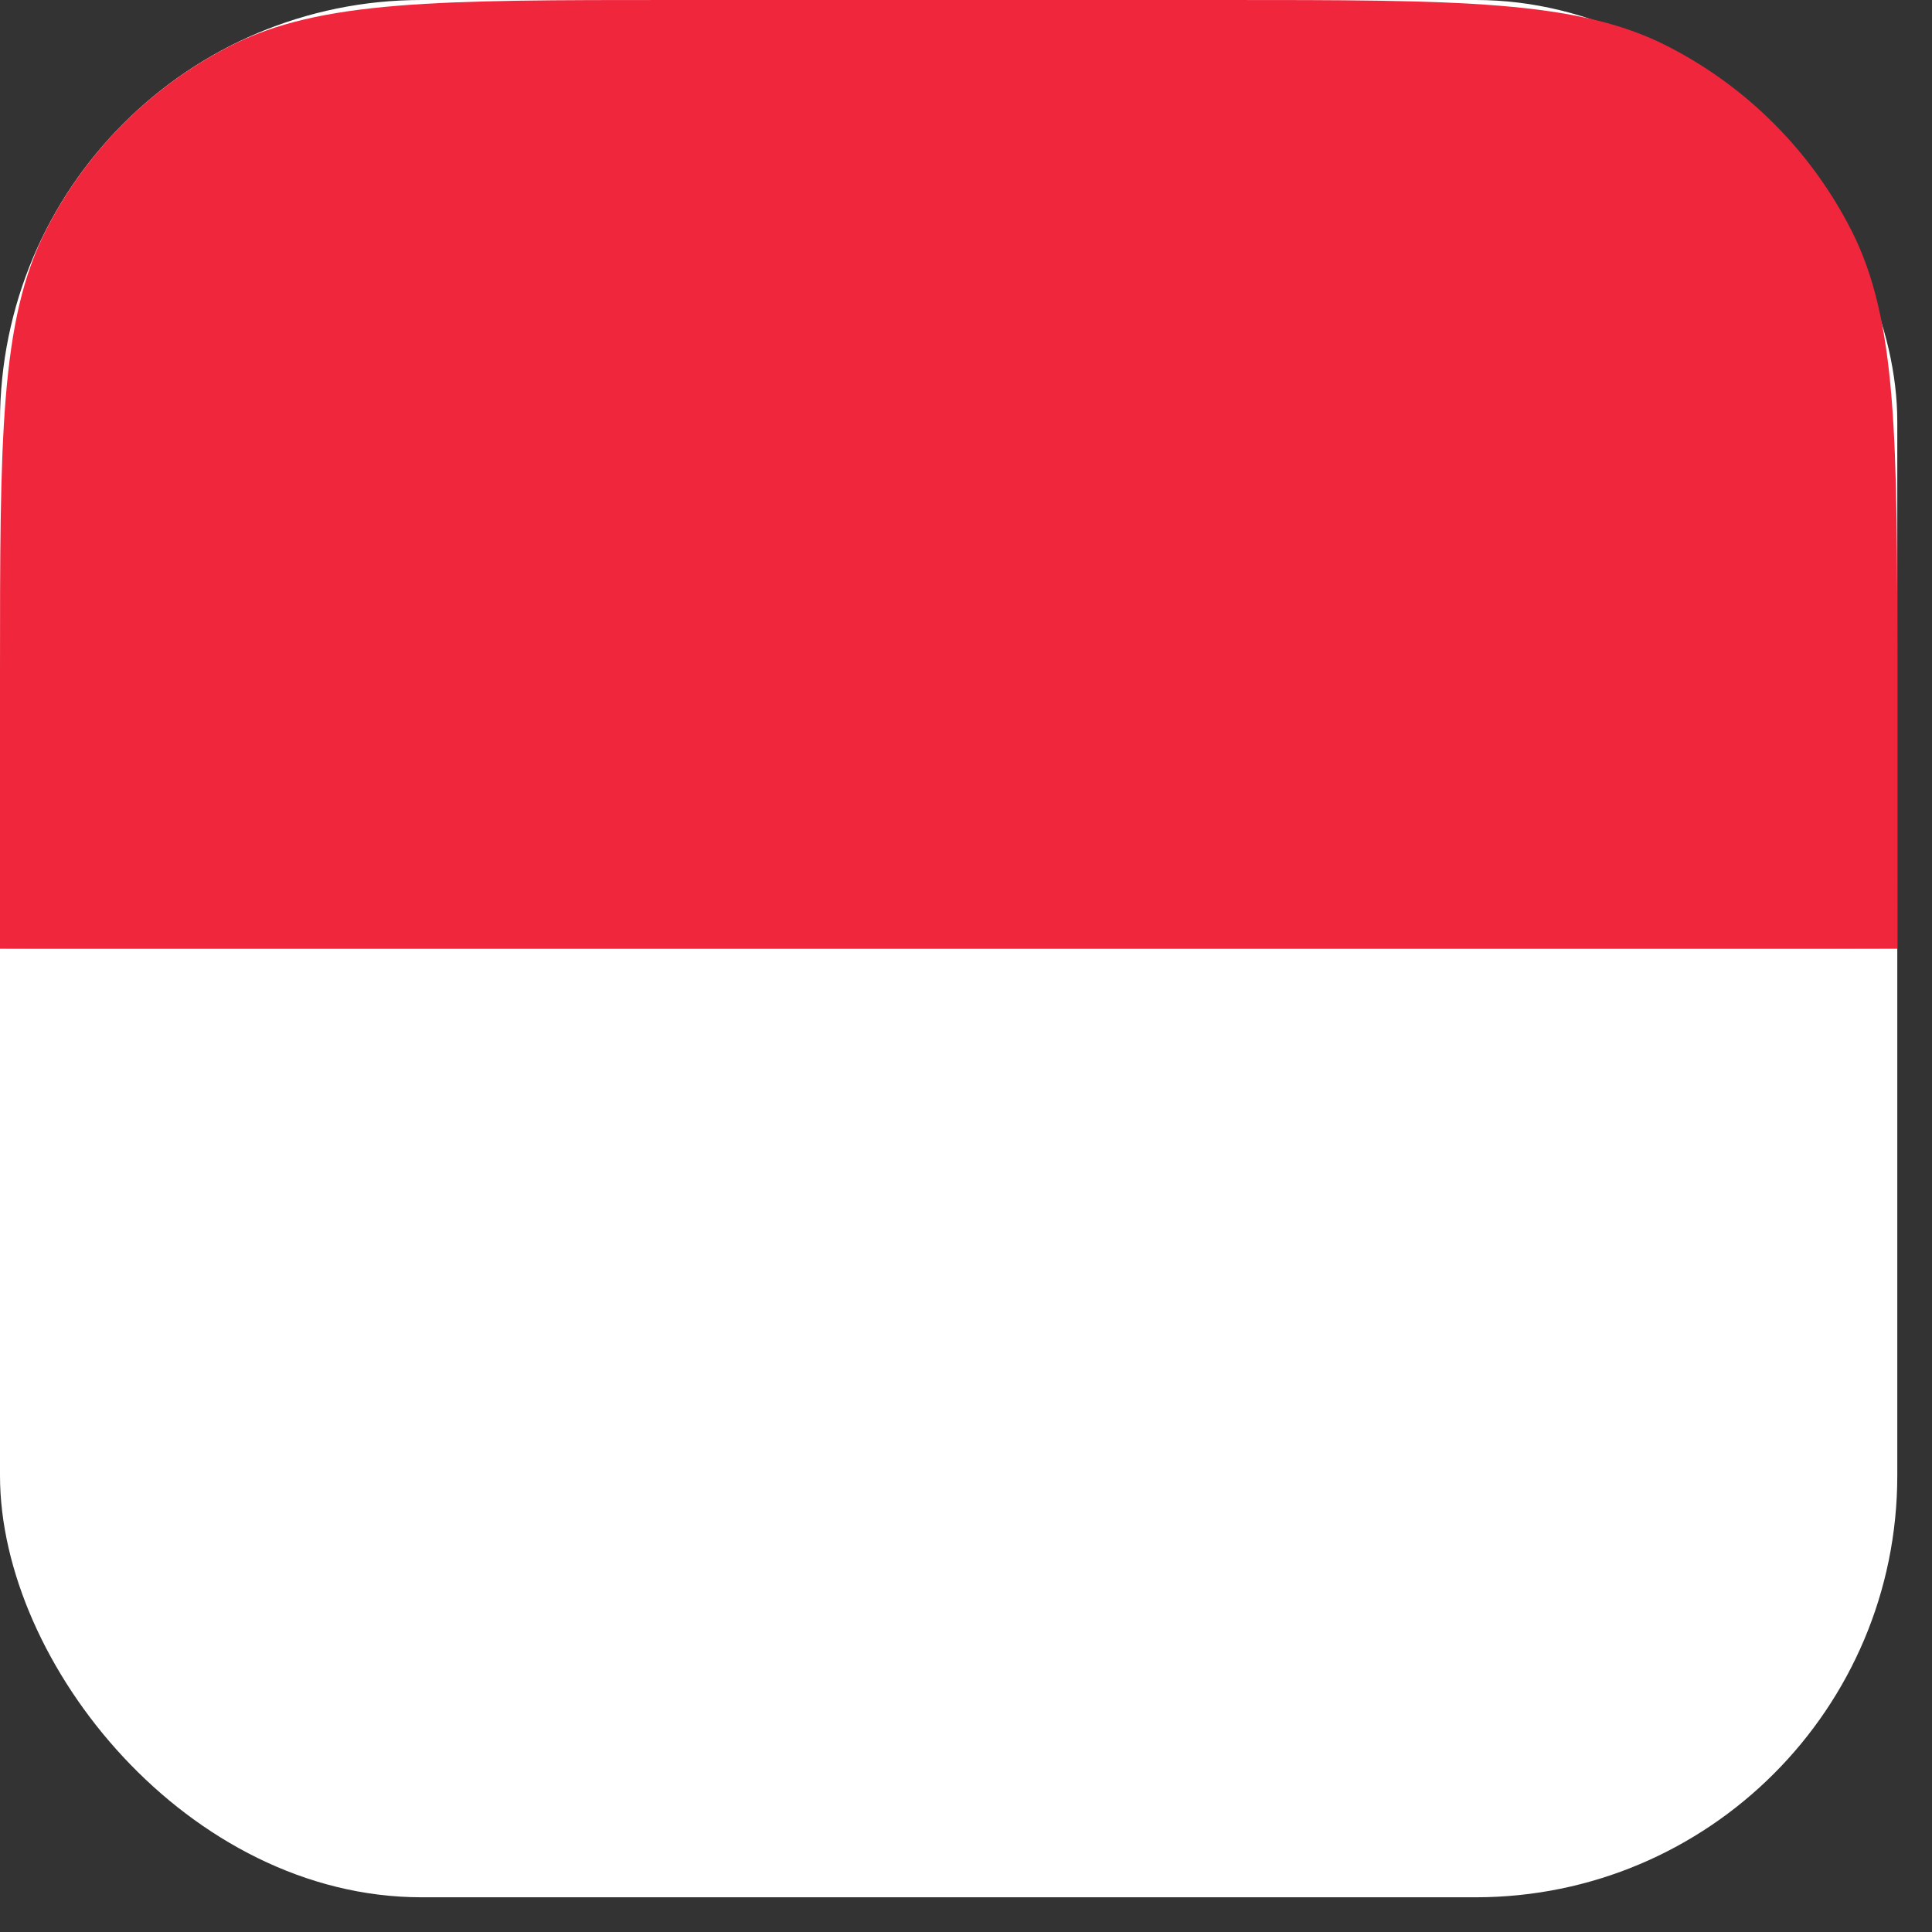
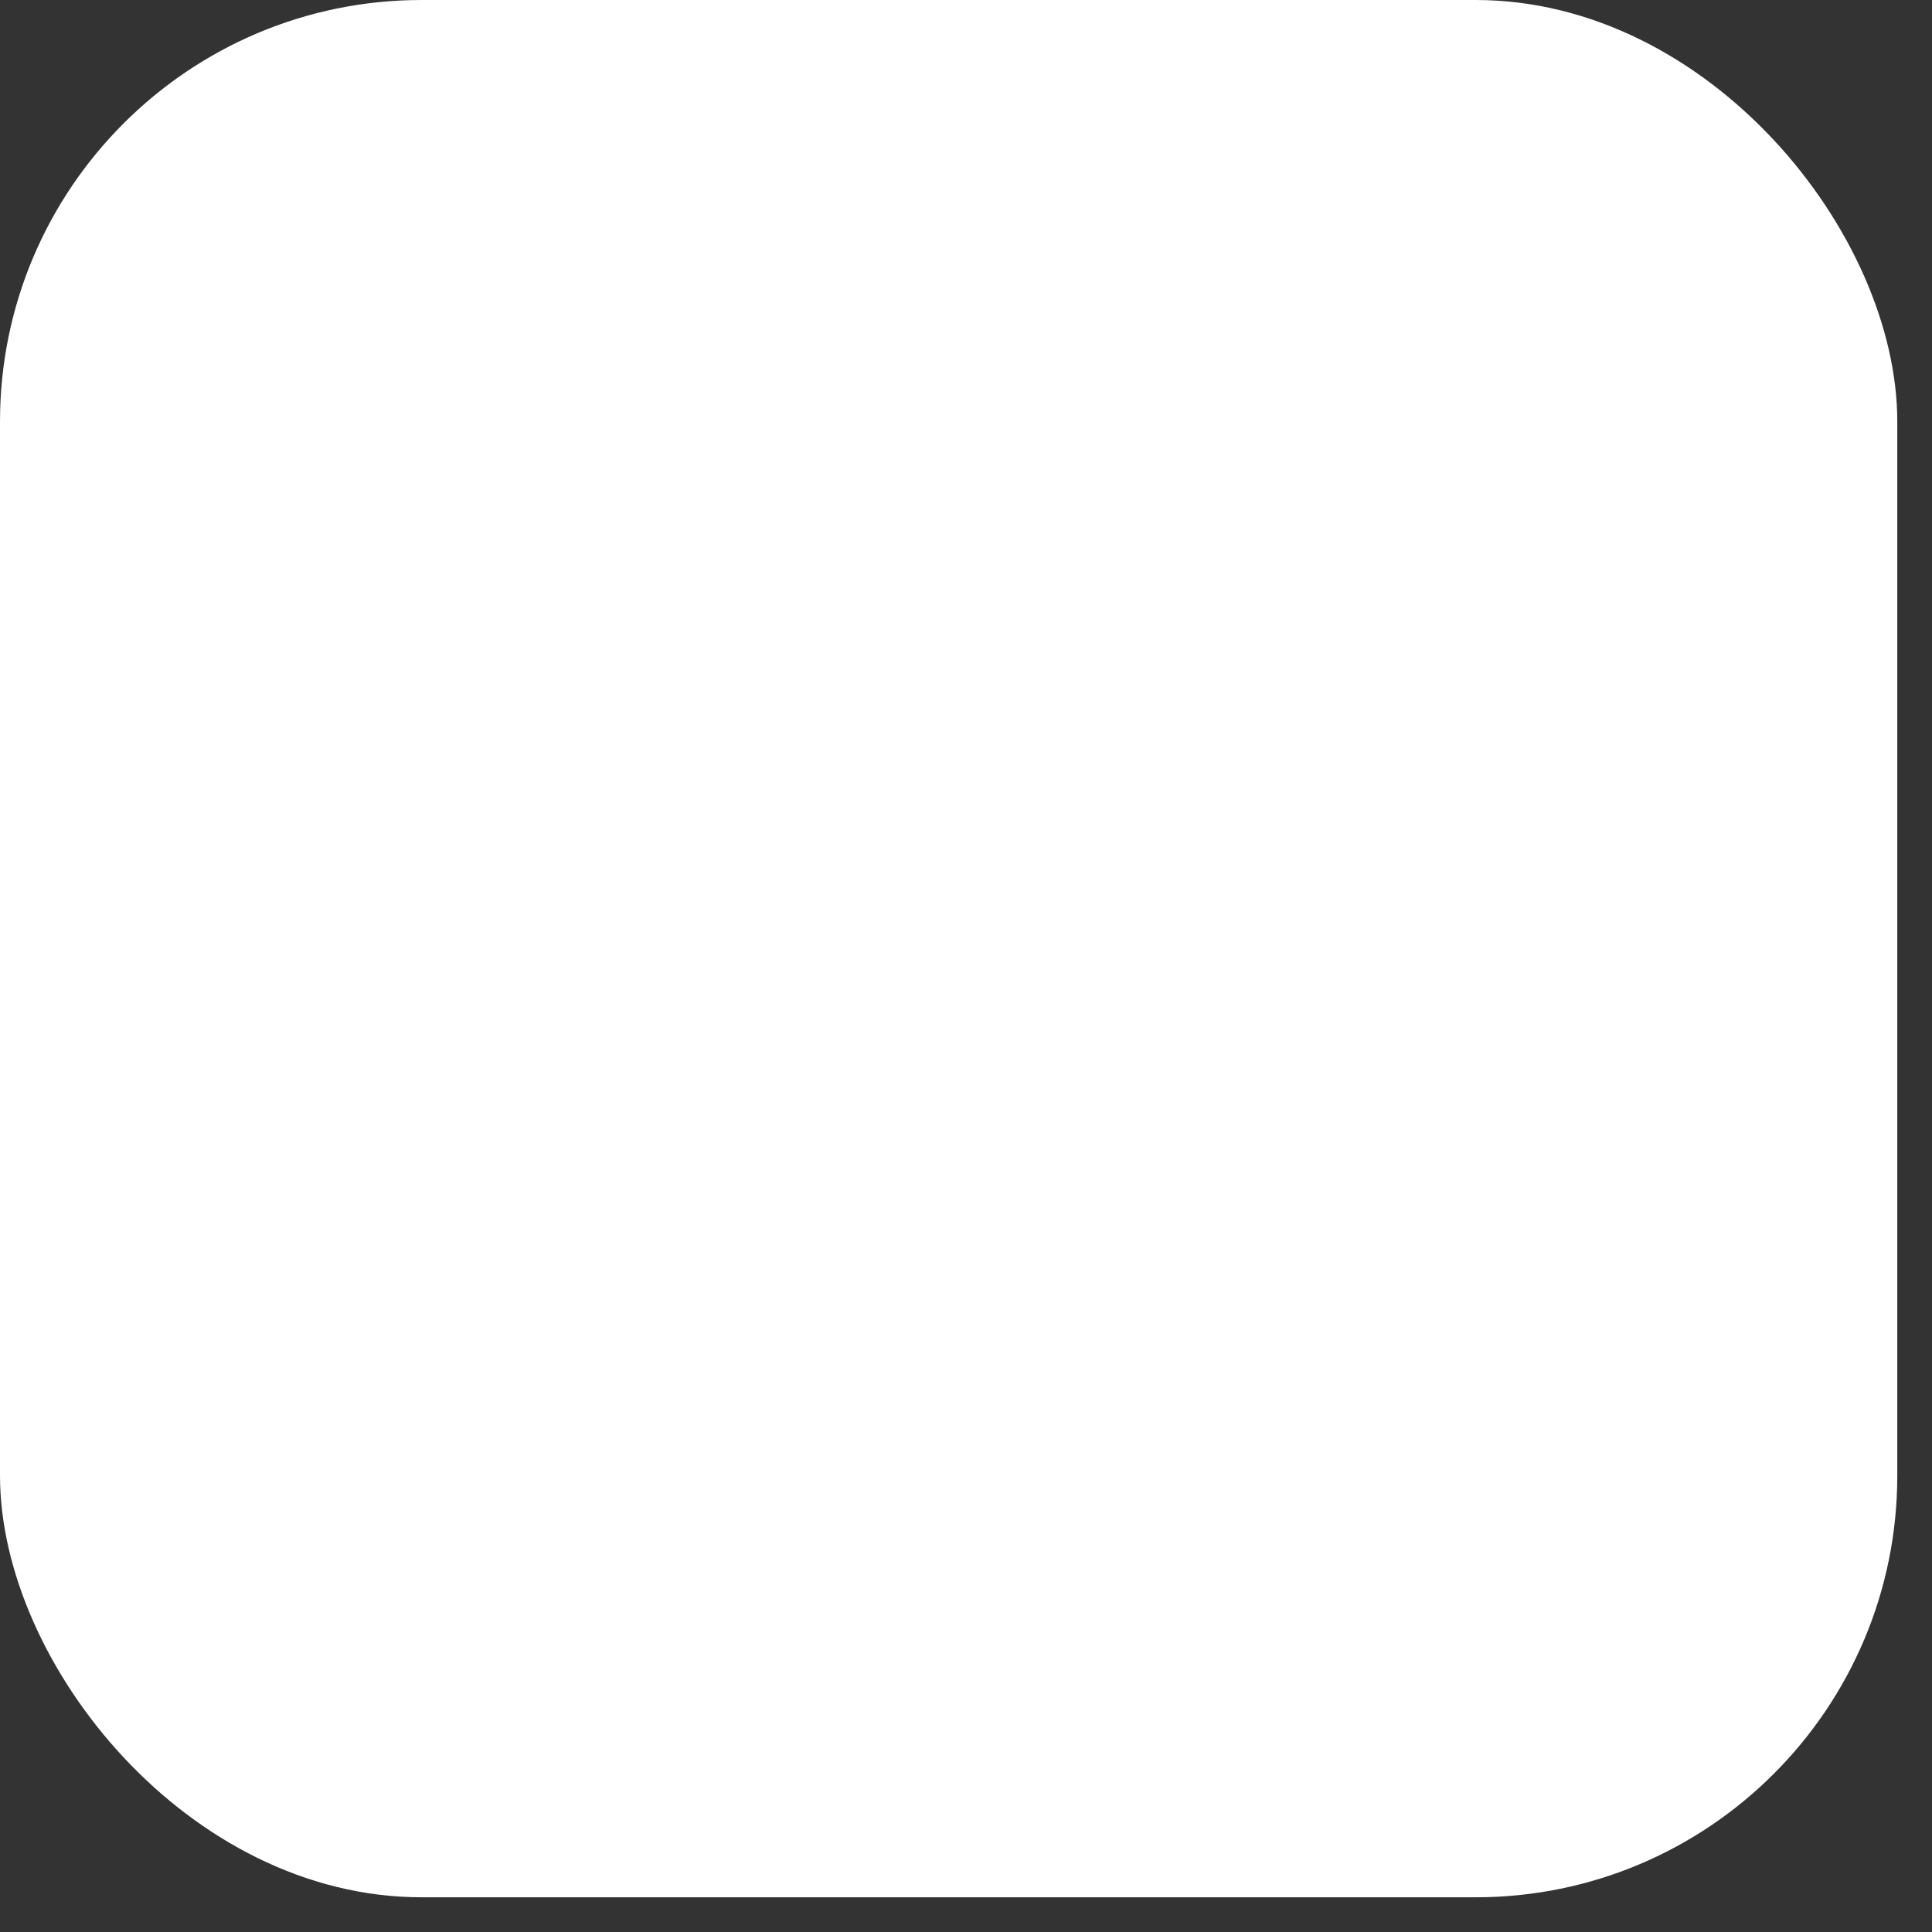
<svg xmlns="http://www.w3.org/2000/svg" width="29" height="29" viewBox="0 0 29 29" fill="none">
  <rect x="0" y="0" width="29" height="29" fill="#333333" stroke="none" />
  <rect width="28.479" height="28.479" rx="6.329" fill="white" />
-   <path d="M0 10.126C0 6.582 0 4.809 0.69 3.456C1.297 2.265 2.265 1.297 3.456 0.69C4.809 0 6.582 0 10.126 0H18.353C21.898 0 23.67 0 25.024 0.69C26.215 1.297 27.183 2.265 27.789 3.456C28.479 4.809 28.479 6.582 28.479 10.126V14.24H0V10.126Z" fill="#F0263C" />
  <g clip-path="url(#clip0_14937_66800)">
    <mask id="mask0_14937_66800" style="mask-type:luminance" maskUnits="userSpaceOnUse" x="0" y="0" width="29" height="29">
-       <path d="M28.479 0H0V28.479H28.479V0Z" fill="white" />
-     </mask>
+       </mask>
    <g mask="url(#mask0_14937_66800)">
-       <path d="M28.479 14.239H0C0 22.101 6.378 28.479 14.24 28.479C22.101 28.479 28.479 22.101 28.479 14.239Z" fill="white" />
      <path d="M0 14.24H28.479C28.479 6.378 22.101 0 14.24 0C6.378 0 0 6.378 0 14.24Z" fill="#F0263C" />
    </g>
  </g>
  <defs>
    <clipPath id="clip0_14937_66800">
-       <rect width="28.479" height="28.479" fill="white" />
-     </clipPath>
+       </clipPath>
  </defs>
</svg>